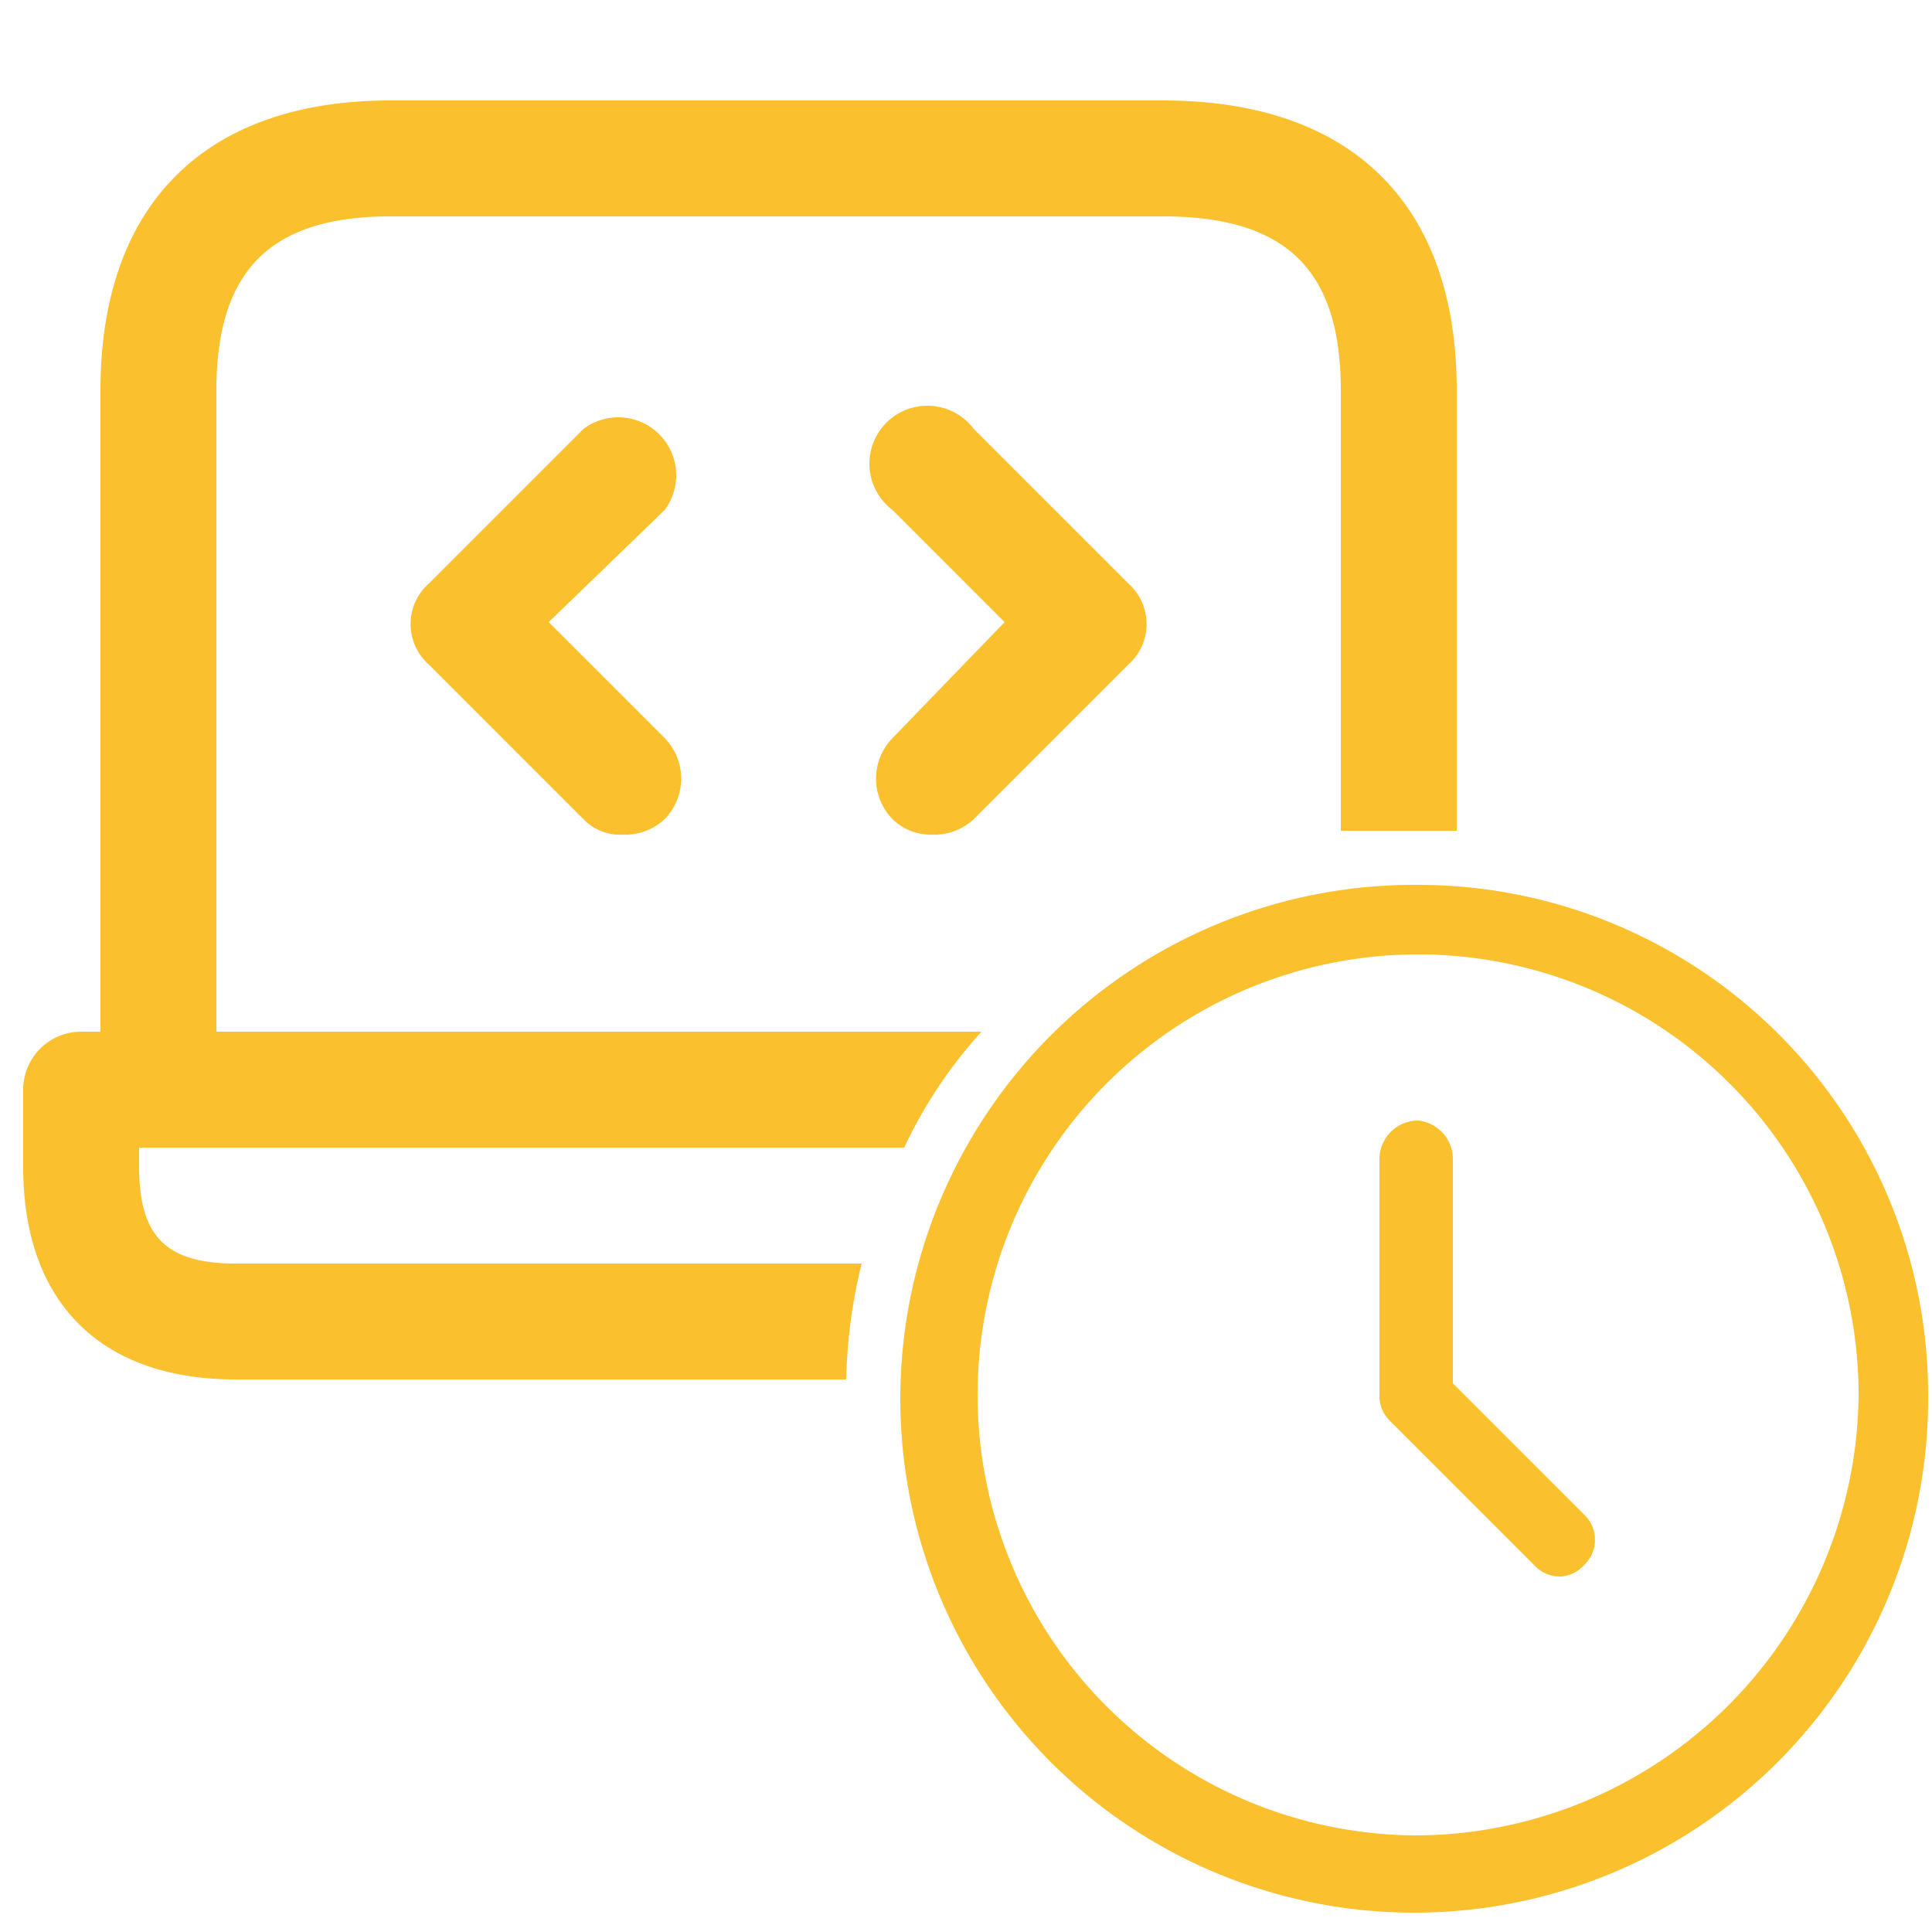
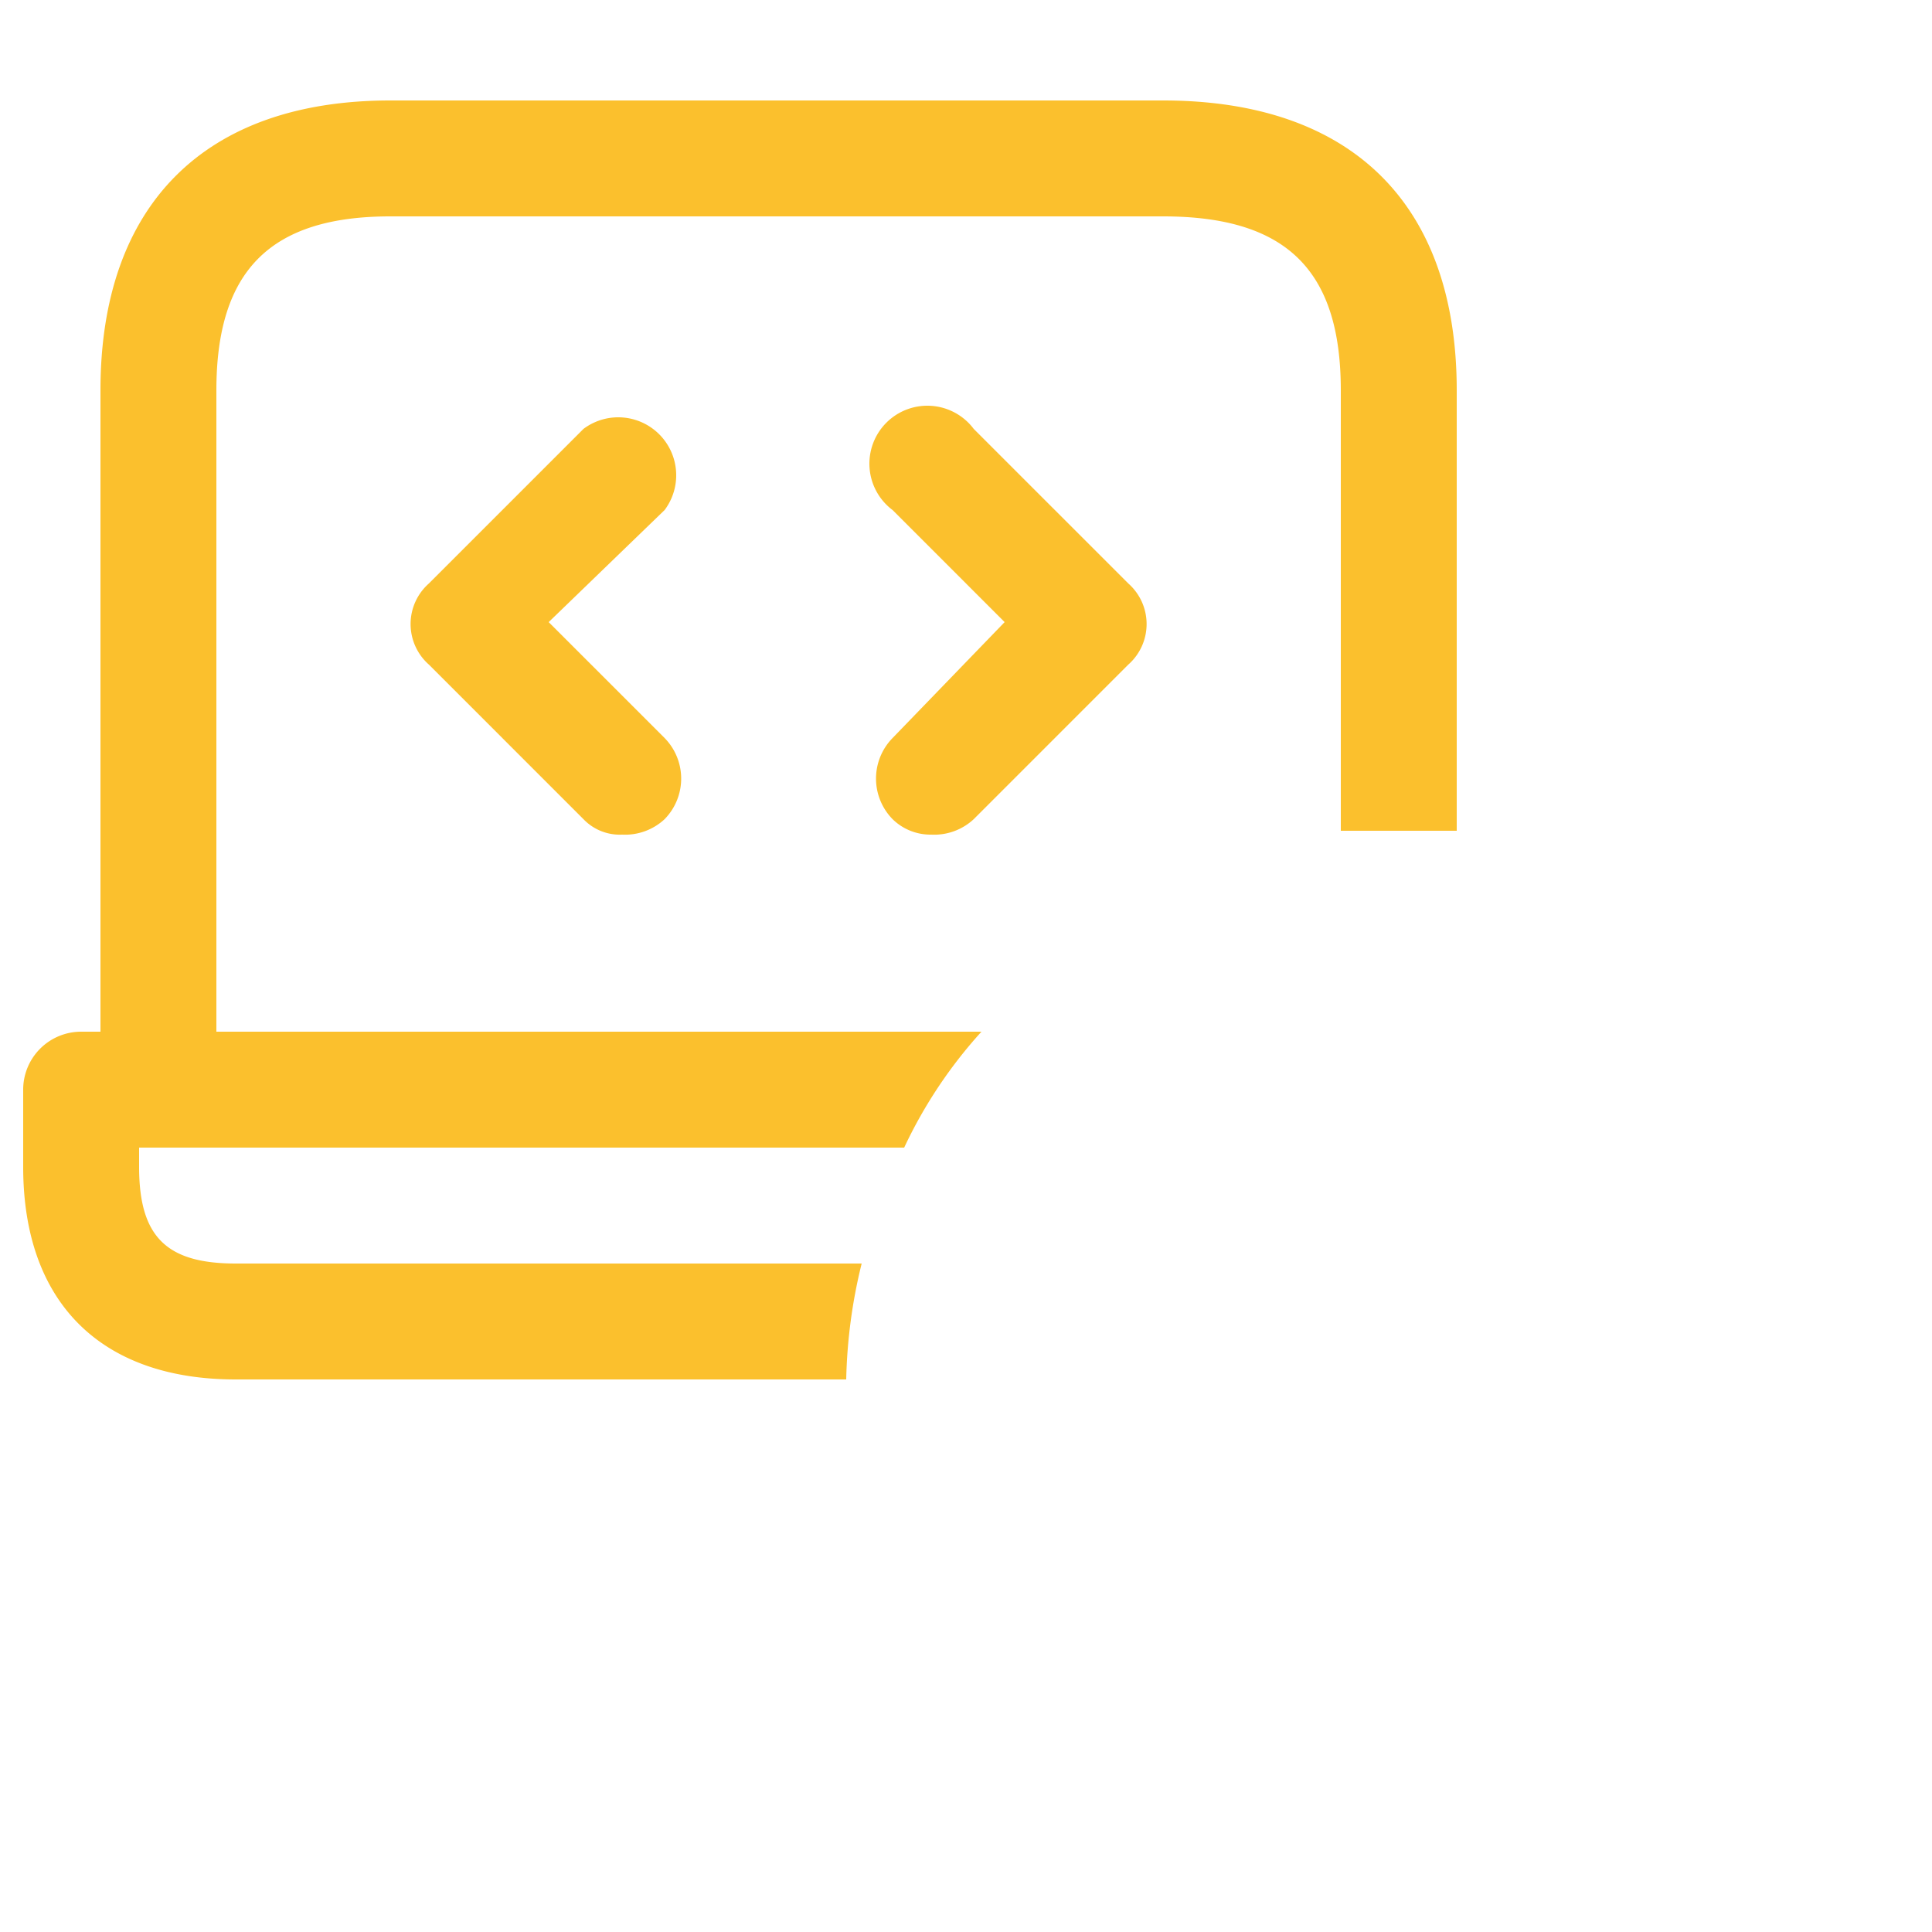
<svg xmlns="http://www.w3.org/2000/svg" viewBox="0 0 50 50">
  <defs>
    <style>.a{fill:#fbc02d;}</style>
  </defs>
  <title>Faster Development Time</title>
  <path class="a" d="M29.2,15.1l-4-4a1.5,1.5,0,1,0-2.1,2.1L26,16.1l-2.9,3a1.5,1.5,0,0,0,0,2.1,1.4,1.4,0,0,0,1,.4,1.5,1.5,0,0,0,1.1-.4l4-4A1.4,1.4,0,0,0,29.2,15.1Zm-15,1,3-2.9a1.5,1.5,0,0,0-2.1-2.1l-4,4a1.4,1.4,0,0,0,0,2.1l4,4a1.3,1.3,0,0,0,1,.4,1.5,1.5,0,0,0,1.1-.4,1.5,1.5,0,0,0,0-2.1Zm15-1-4-4a1.5,1.5,0,1,0-2.1,2.1L26,16.1l-2.9,3a1.5,1.5,0,0,0,0,2.1,1.4,1.4,0,0,0,1,.4,1.5,1.5,0,0,0,1.1-.4l4-4A1.4,1.4,0,0,0,29.2,15.1Zm-15,1,3-2.9a1.5,1.5,0,0,0-2.1-2.1l-4,4a1.4,1.4,0,0,0,0,2.1l4,4a1.3,1.3,0,0,0,1,.4,1.5,1.5,0,0,0,1.1-.4,1.5,1.5,0,0,0,0-2.1Zm0,0,3-2.9a1.5,1.5,0,0,0-2.1-2.1l-4,4a1.4,1.4,0,0,0,0,2.1l4,4a1.3,1.3,0,0,0,1,.4,1.5,1.5,0,0,0,1.1-.4,1.5,1.5,0,0,0,0-2.1Zm15-1-4-4a1.5,1.5,0,1,0-2.1,2.1L26,16.1l-2.9,3a1.5,1.5,0,0,0,0,2.1,1.4,1.4,0,0,0,1,.4,1.5,1.5,0,0,0,1.1-.4l4-4A1.4,1.4,0,0,0,29.2,15.1Zm0,0-4-4a1.5,1.5,0,1,0-2.1,2.1L26,16.1l-2.9,3a1.5,1.5,0,0,0,0,2.1,1.4,1.4,0,0,0,1,.4,1.5,1.5,0,0,0,1.1-.4l4-4A1.4,1.4,0,0,0,29.2,15.1Zm-15,1,3-2.9a1.5,1.5,0,0,0-2.1-2.1l-4,4a1.4,1.4,0,0,0,0,2.1l4,4a1.3,1.3,0,0,0,1,.4,1.5,1.5,0,0,0,1.1-.4,1.5,1.5,0,0,0,0-2.1Zm0,0,3-2.9a1.5,1.5,0,0,0-2.1-2.1l-4,4a1.4,1.4,0,0,0,0,2.1l4,4a1.3,1.3,0,0,0,1,.4,1.5,1.5,0,0,0,1.1-.4,1.5,1.5,0,0,0,0-2.1Zm15-1-4-4a1.5,1.5,0,1,0-2.1,2.1L26,16.1l-2.9,3a1.5,1.5,0,0,0,0,2.1,1.4,1.4,0,0,0,1,.4,1.5,1.5,0,0,0,1.1-.4l4-4A1.4,1.4,0,0,0,29.2,15.1Zm-15,1,3-2.9a1.5,1.5,0,0,0-2.1-2.1l-4,4a1.4,1.4,0,0,0,0,2.1l4,4a1.3,1.3,0,0,0,1,.4,1.5,1.5,0,0,0,1.1-.4,1.5,1.5,0,0,0,0-2.1Zm15-1-4-4a1.5,1.5,0,1,0-2.1,2.1L26,16.1l-2.9,3a1.5,1.5,0,0,0,0,2.1,1.4,1.4,0,0,0,1,.4,1.5,1.5,0,0,0,1.1-.4l4-4A1.4,1.4,0,0,0,29.2,15.1Zm.9-12.5h-20c-4.8,0-7.5,2.7-7.5,7.5V26.7H2.1A1.5,1.5,0,0,0,.6,28.2v2c0,3.5,2,5.5,5.5,5.5H21.9a13.6,13.6,0,0,1,.4-3H6.1c-1.8,0-2.5-.7-2.5-2.5v-.5H23.4a12.1,12.1,0,0,1,2-3H5.6V10.1C5.6,7,7,5.6,10.1,5.6h20c3.2,0,4.6,1.4,4.6,4.5V21.5h3V10.1C37.7,5.3,35,2.6,30.1,2.6Zm-.9,12.5-4-4a1.5,1.5,0,1,0-2.1,2.1L26,16.1l-2.9,3a1.5,1.5,0,0,0,0,2.1,1.4,1.4,0,0,0,1,.4,1.5,1.5,0,0,0,1.1-.4l4-4A1.4,1.4,0,0,0,29.2,15.1Zm-15,1,3-2.9a1.5,1.5,0,0,0-2.1-2.1l-4,4a1.4,1.4,0,0,0,0,2.1l4,4a1.3,1.3,0,0,0,1,.4,1.5,1.5,0,0,0,1.1-.4,1.5,1.5,0,0,0,0-2.1Zm0,0,3-2.9a1.5,1.5,0,0,0-2.1-2.1l-4,4a1.4,1.4,0,0,0,0,2.1l4,4a1.3,1.3,0,0,0,1,.4,1.5,1.5,0,0,0,1.1-.4,1.5,1.5,0,0,0,0-2.1Zm15-1-4-4a1.5,1.5,0,1,0-2.1,2.1L26,16.1l-2.9,3a1.5,1.5,0,0,0,0,2.1,1.4,1.4,0,0,0,1,.4,1.5,1.5,0,0,0,1.1-.4l4-4A1.4,1.4,0,0,0,29.2,15.1Zm0,0-4-4a1.5,1.5,0,1,0-2.1,2.1L26,16.1l-2.9,3a1.5,1.5,0,0,0,0,2.1,1.4,1.4,0,0,0,1,.4,1.5,1.5,0,0,0,1.1-.4l4-4A1.4,1.4,0,0,0,29.2,15.1Zm-15,1,3-2.9a1.5,1.5,0,0,0-2.1-2.1l-4,4a1.4,1.4,0,0,0,0,2.1l4,4a1.3,1.3,0,0,0,1,.4,1.5,1.5,0,0,0,1.1-.4,1.5,1.5,0,0,0,0-2.1Zm0,0,3-2.9a1.5,1.5,0,0,0-2.1-2.1l-4,4a1.4,1.4,0,0,0,0,2.1l4,4a1.3,1.3,0,0,0,1,.4,1.5,1.5,0,0,0,1.1-.4,1.5,1.5,0,0,0,0-2.1Zm15-1-4-4a1.5,1.5,0,1,0-2.1,2.1L26,16.1l-2.9,3a1.5,1.5,0,0,0,0,2.1,1.4,1.4,0,0,0,1,.4,1.5,1.5,0,0,0,1.1-.4l4-4A1.4,1.4,0,0,0,29.2,15.1Zm0,0-4-4a1.5,1.5,0,1,0-2.1,2.1L26,16.1l-2.9,3a1.5,1.5,0,0,0,0,2.1,1.4,1.4,0,0,0,1,.4,1.5,1.5,0,0,0,1.1-.4l4-4A1.4,1.4,0,0,0,29.2,15.1Zm-15,1,3-2.9a1.5,1.5,0,0,0-2.1-2.1l-4,4a1.4,1.4,0,0,0,0,2.1l4,4a1.3,1.3,0,0,0,1,.4,1.5,1.5,0,0,0,1.1-.4,1.5,1.5,0,0,0,0-2.1Z" />
-   <path class="a" d="M36.7,22.9A13.3,13.3,0,1,0,49.9,36.1,13.2,13.2,0,0,0,36.7,22.9Zm0,24.6A11.4,11.4,0,1,1,48.1,36.1,11.5,11.5,0,0,1,36.7,47.5ZM41,39.2a.9.9,0,0,1,0,1.3.9.9,0,0,1-.6.3.9.9,0,0,1-.7-.3L36,36.8a.9.9,0,0,1-.3-.7V30a1,1,0,0,1,1-1,1,1,0,0,1,.9,1v5.8Z" />
</svg>